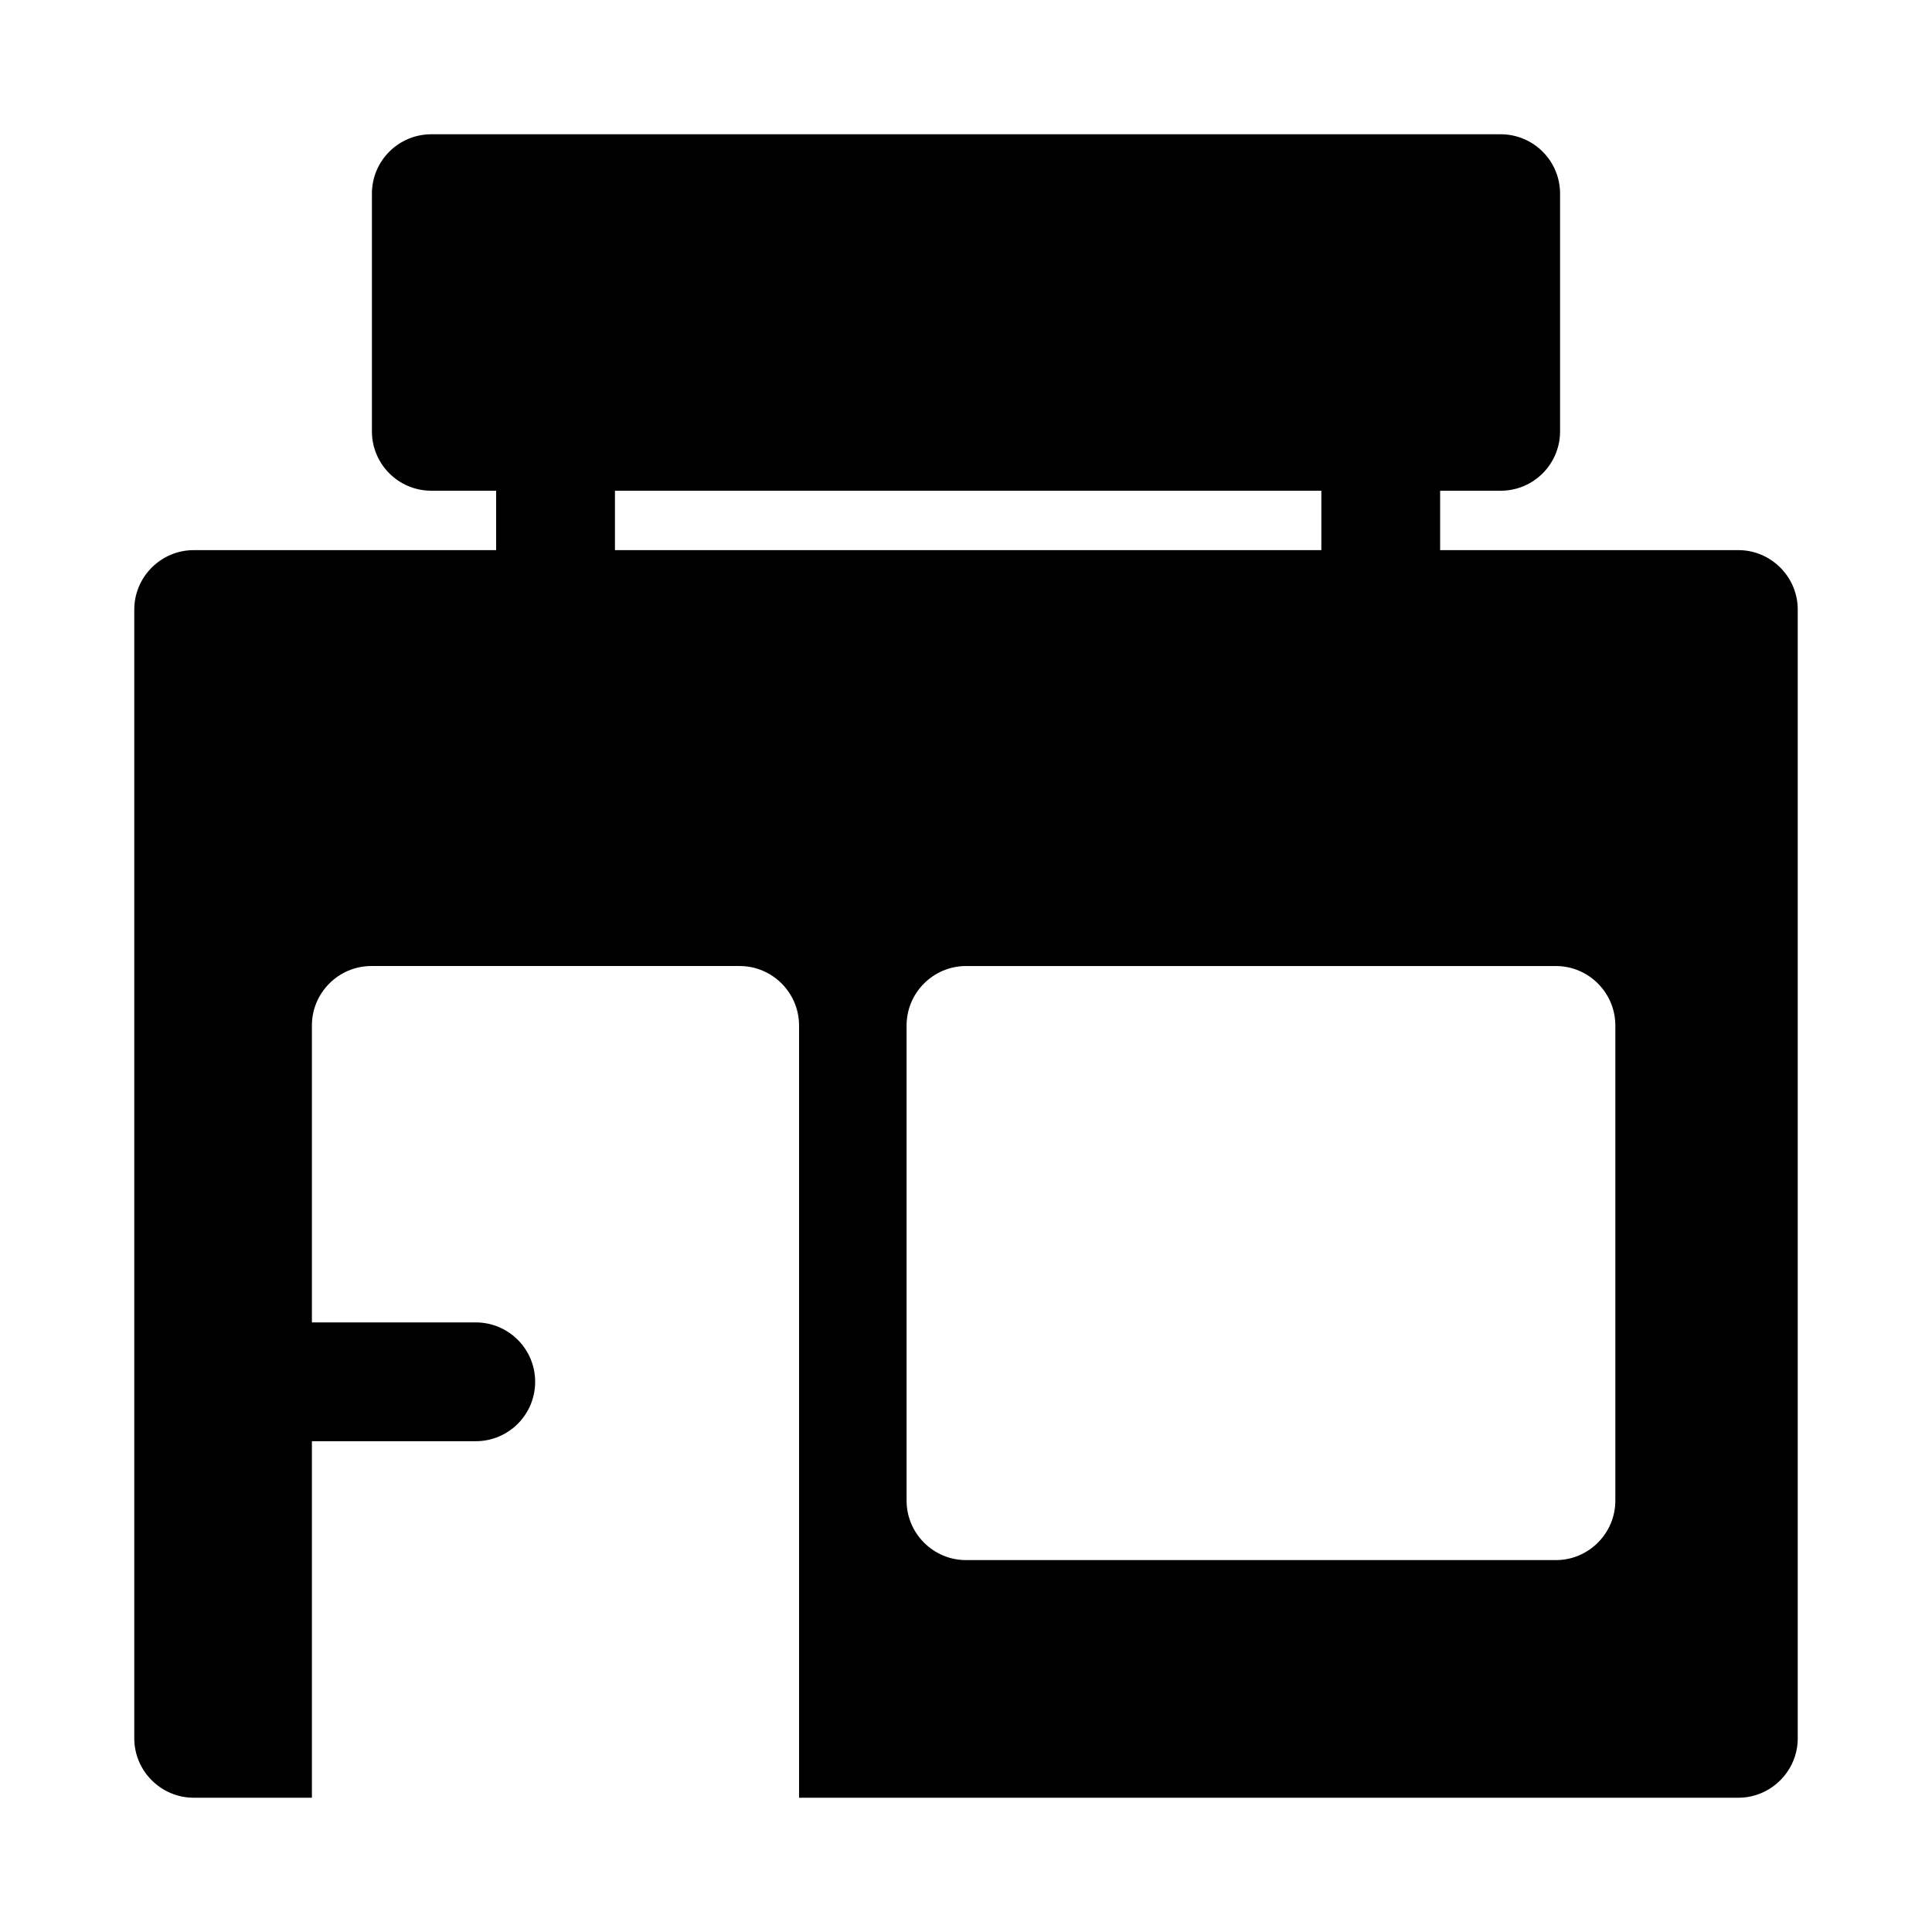
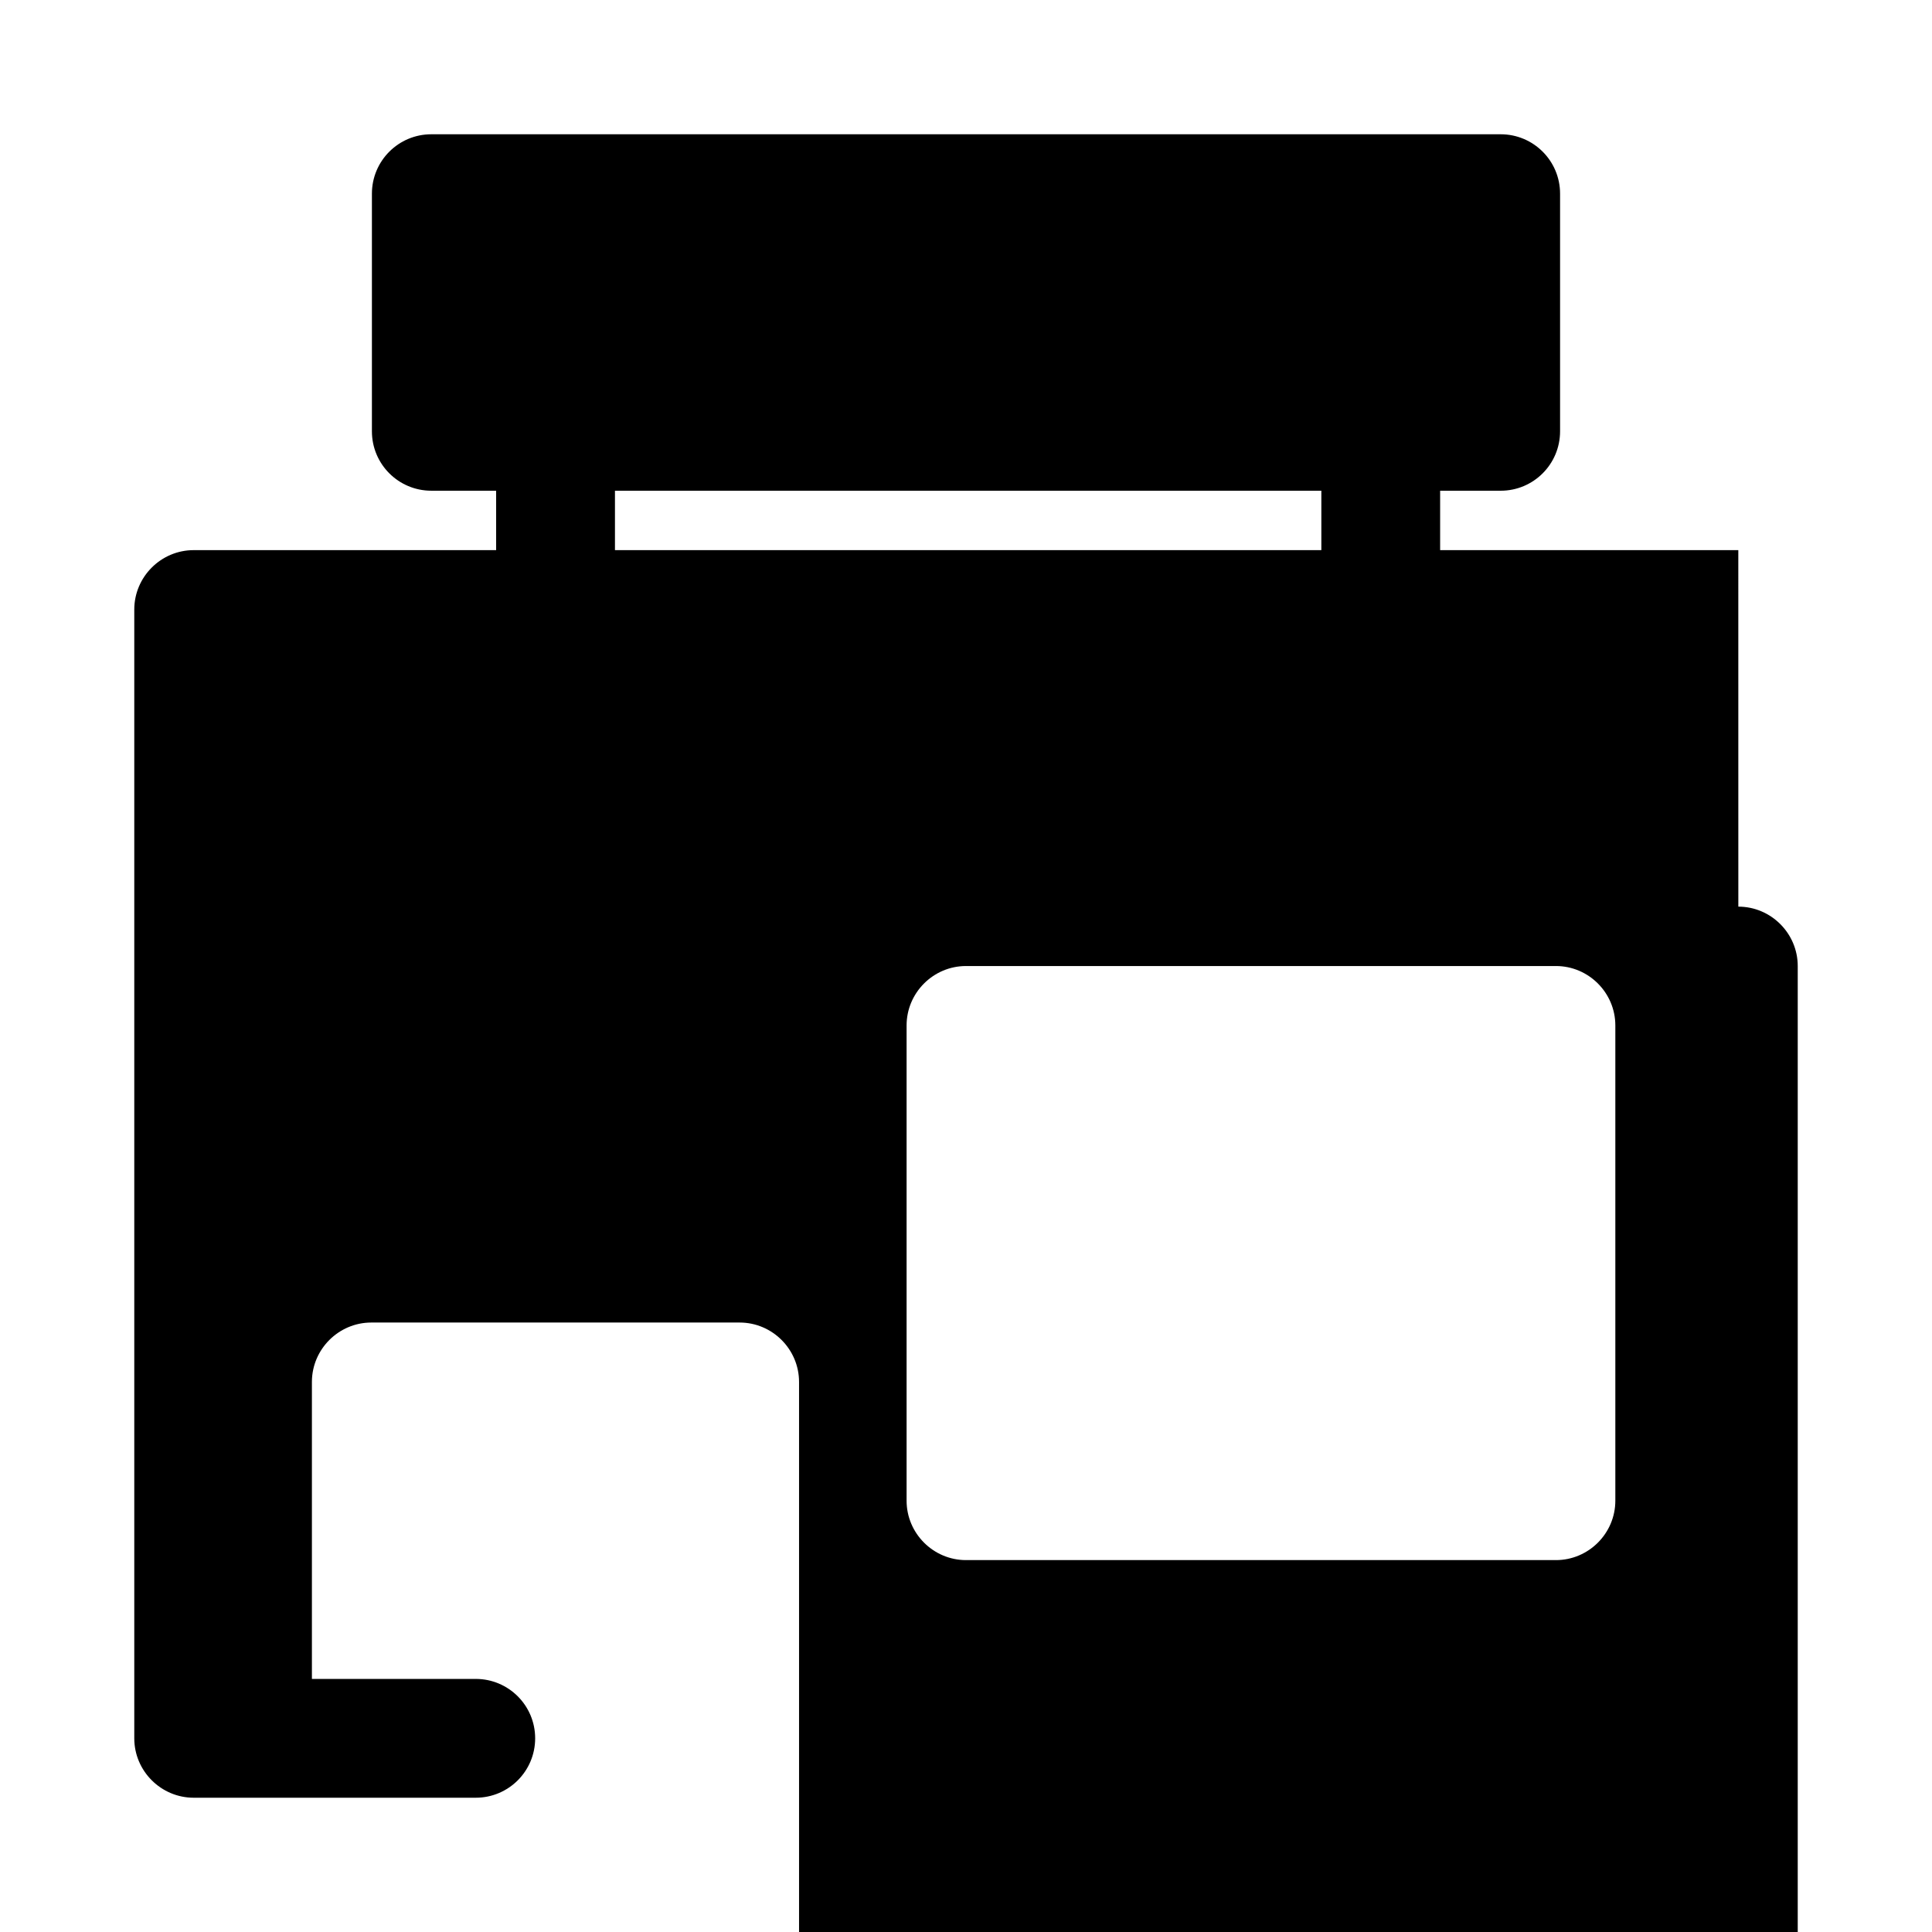
<svg xmlns="http://www.w3.org/2000/svg" fill="#000000" width="800px" height="800px" version="1.1" viewBox="144 144 512 512">
-   <path d="m604.67 289.79h-79.02v-15.742h16.043c8.691 0 15.742-7.039 15.742-15.742v-62.98c0-8.707-7.055-15.742-15.742-15.742h-283.39c-8.688 0-15.742 7.039-15.742 15.742v62.977c0 8.707 7.055 15.742 15.742 15.742h17.176v15.742l-80.152 0.004c-8.66 0-15.742 7.086-15.742 15.742v299.14c0 8.66 7.086 15.742 15.742 15.742h31.332v-94.48h43.422c8.691 0 15.742-7.039 15.742-15.742 0-8.707-7.055-15.742-15.742-15.742h-43.422v-78.703c0-8.66 7.086-15.742 15.742-15.742h97.613c8.66 0 15.742 7.086 15.742 15.742v204.67h248.92c8.66 0 15.742-7.086 15.742-15.742v-299.14c0-8.66-7.082-15.746-15.742-15.746zm-297.7 0v-15.742h187.2v15.742zm265.11 251.91c0 8.66-7.086 15.742-15.742 15.742h-156.34c-8.66 0-15.742-7.086-15.742-15.742v-125.95c0-8.66 7.086-15.742 15.742-15.742h156.34c8.66 0 15.742 7.086 15.742 15.742z" />
+   <path d="m604.67 289.79h-79.02v-15.742h16.043c8.691 0 15.742-7.039 15.742-15.742v-62.98c0-8.707-7.055-15.742-15.742-15.742h-283.39c-8.688 0-15.742 7.039-15.742 15.742v62.977c0 8.707 7.055 15.742 15.742 15.742h17.176v15.742l-80.152 0.004c-8.66 0-15.742 7.086-15.742 15.742v299.14c0 8.66 7.086 15.742 15.742 15.742h31.332h43.422c8.691 0 15.742-7.039 15.742-15.742 0-8.707-7.055-15.742-15.742-15.742h-43.422v-78.703c0-8.66 7.086-15.742 15.742-15.742h97.613c8.66 0 15.742 7.086 15.742 15.742v204.67h248.92c8.66 0 15.742-7.086 15.742-15.742v-299.14c0-8.66-7.082-15.746-15.742-15.746zm-297.7 0v-15.742h187.2v15.742zm265.11 251.91c0 8.66-7.086 15.742-15.742 15.742h-156.34c-8.66 0-15.742-7.086-15.742-15.742v-125.95c0-8.66 7.086-15.742 15.742-15.742h156.34c8.66 0 15.742 7.086 15.742 15.742z" />
</svg>